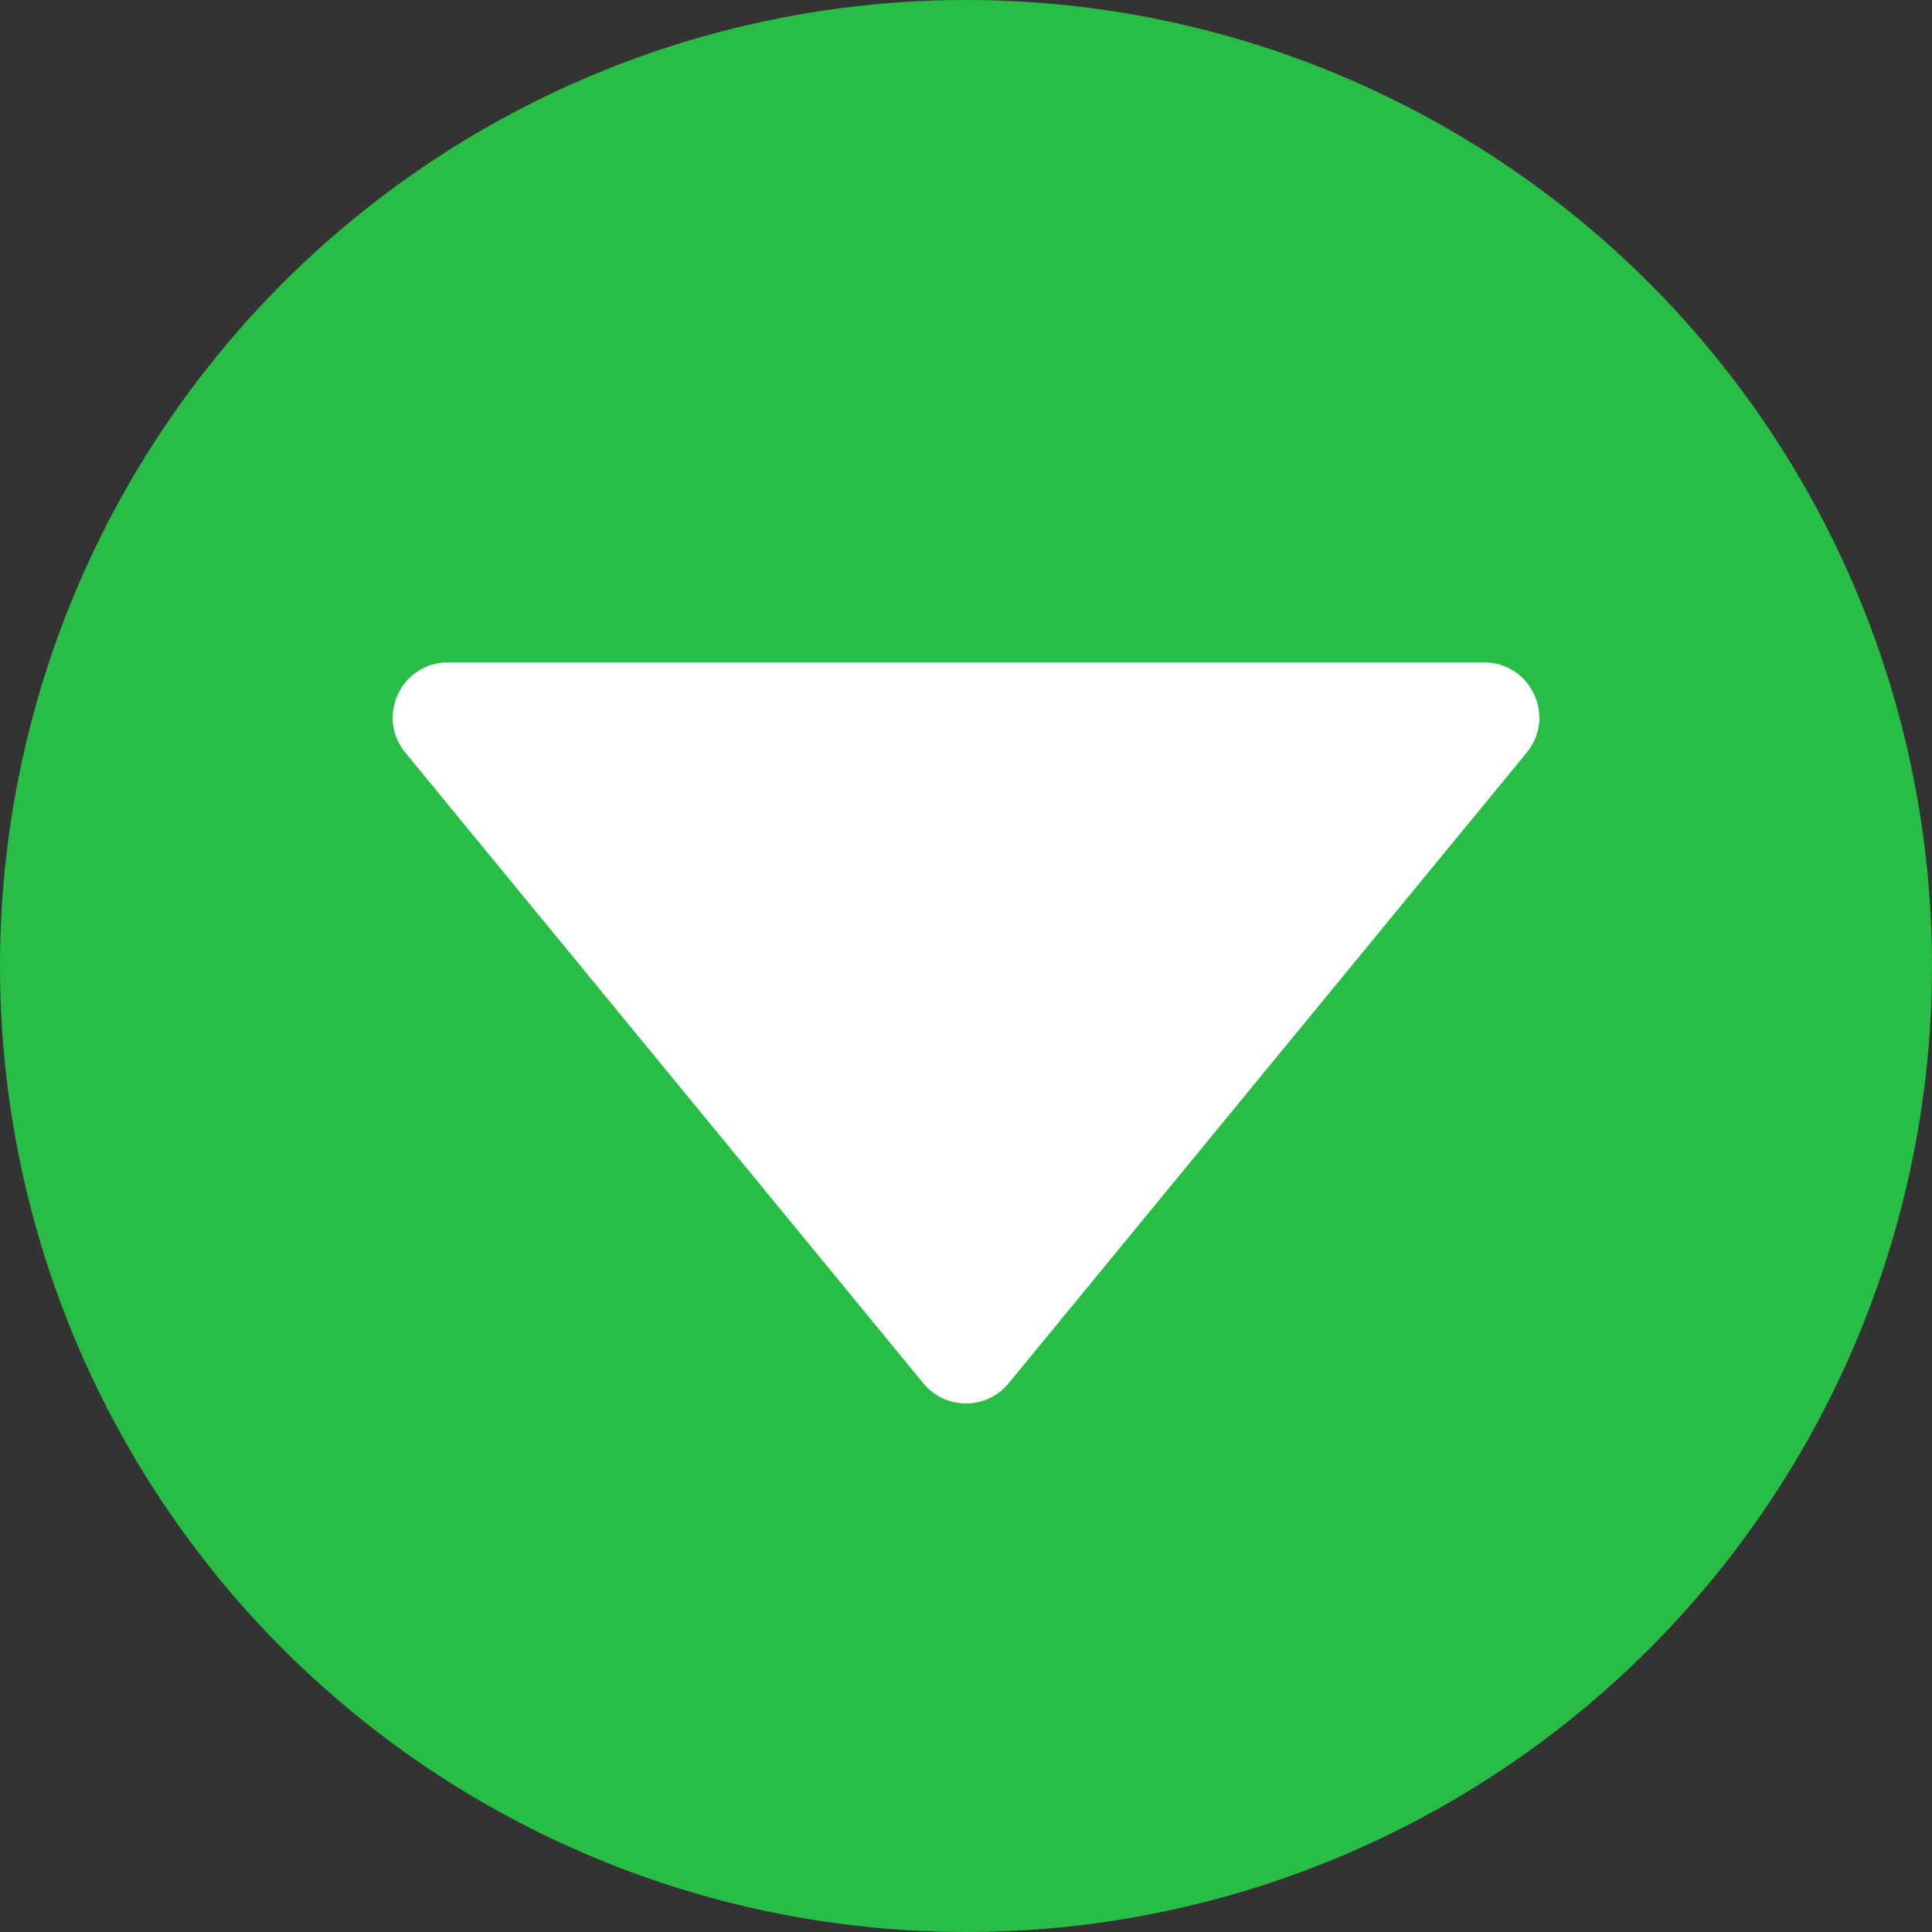
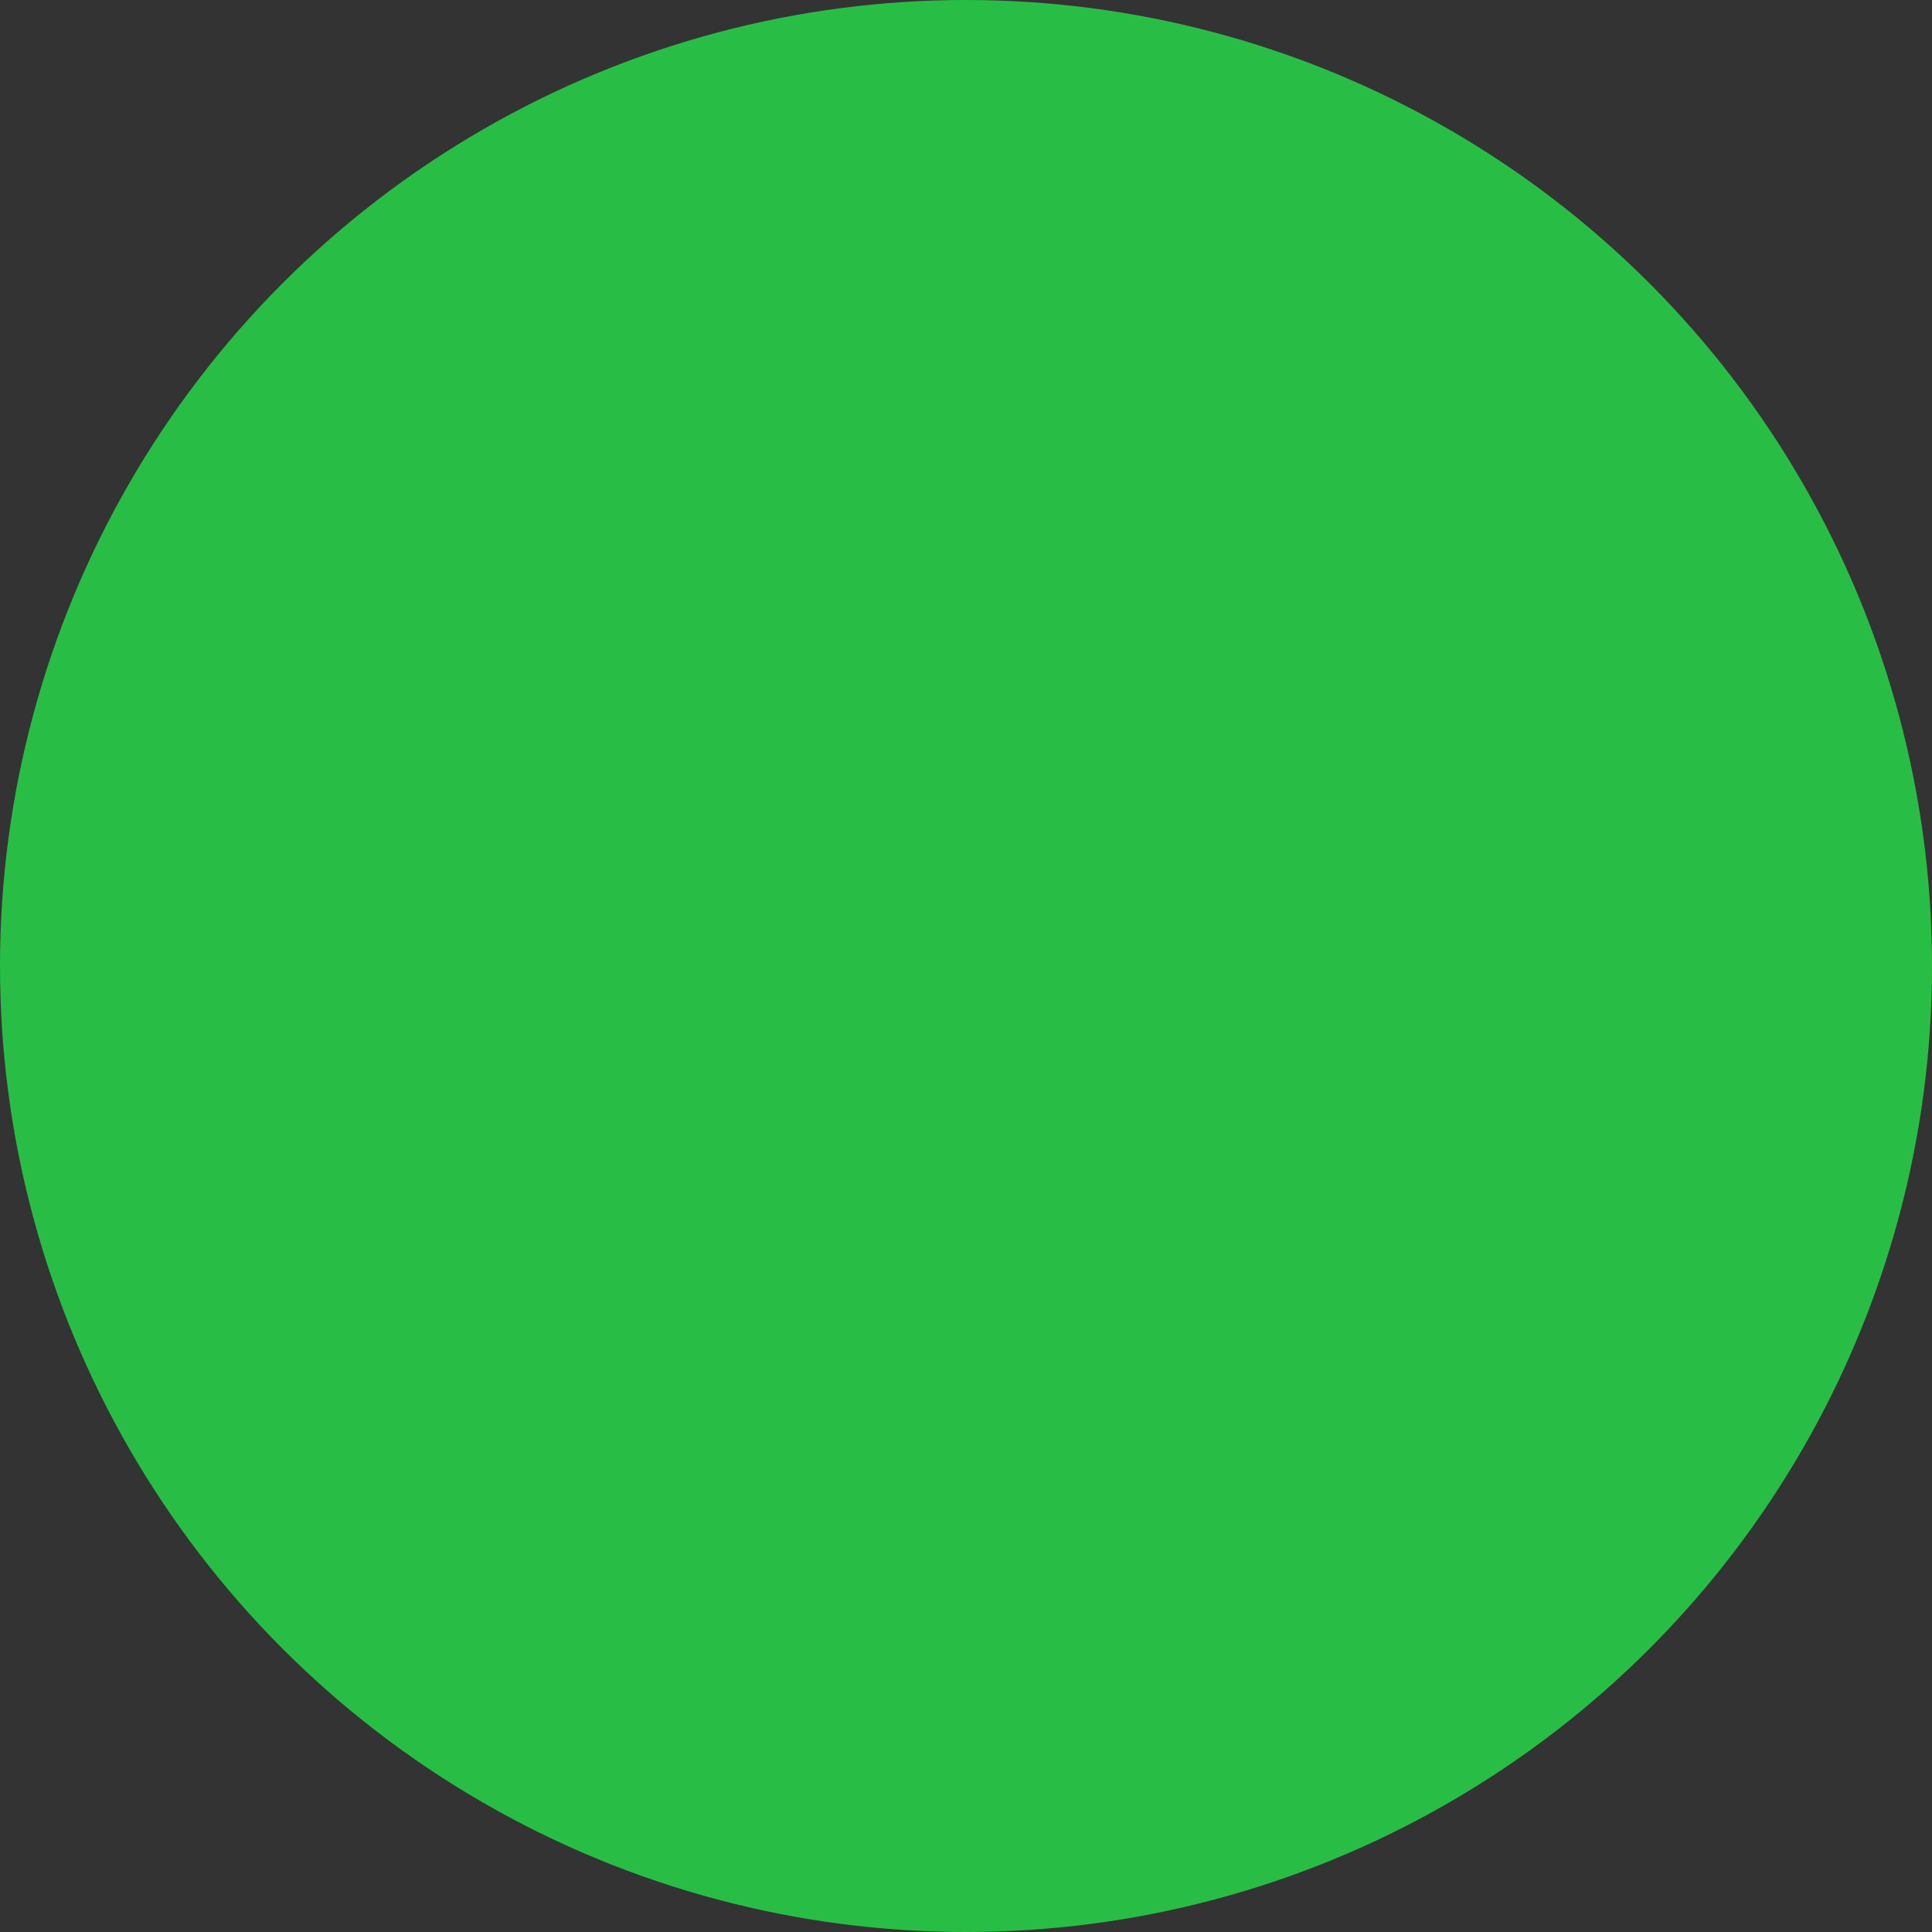
<svg xmlns="http://www.w3.org/2000/svg" width="140" height="140" viewBox="0 0 140 140" fill="none">
  <rect x="0" y="0" width="140" height="140" fill="#333333" stroke="none" />
  <circle cx="70" cy="70" r="70" fill="#28BE46" />
-   <path d="M66.909 100.237L29.371 54.539C27.227 51.929 29.084 48 32.462 48H107.538C110.916 48 112.773 51.929 110.629 54.539L73.091 100.237C71.491 102.185 68.509 102.185 66.909 100.237Z" fill="white" />
</svg>